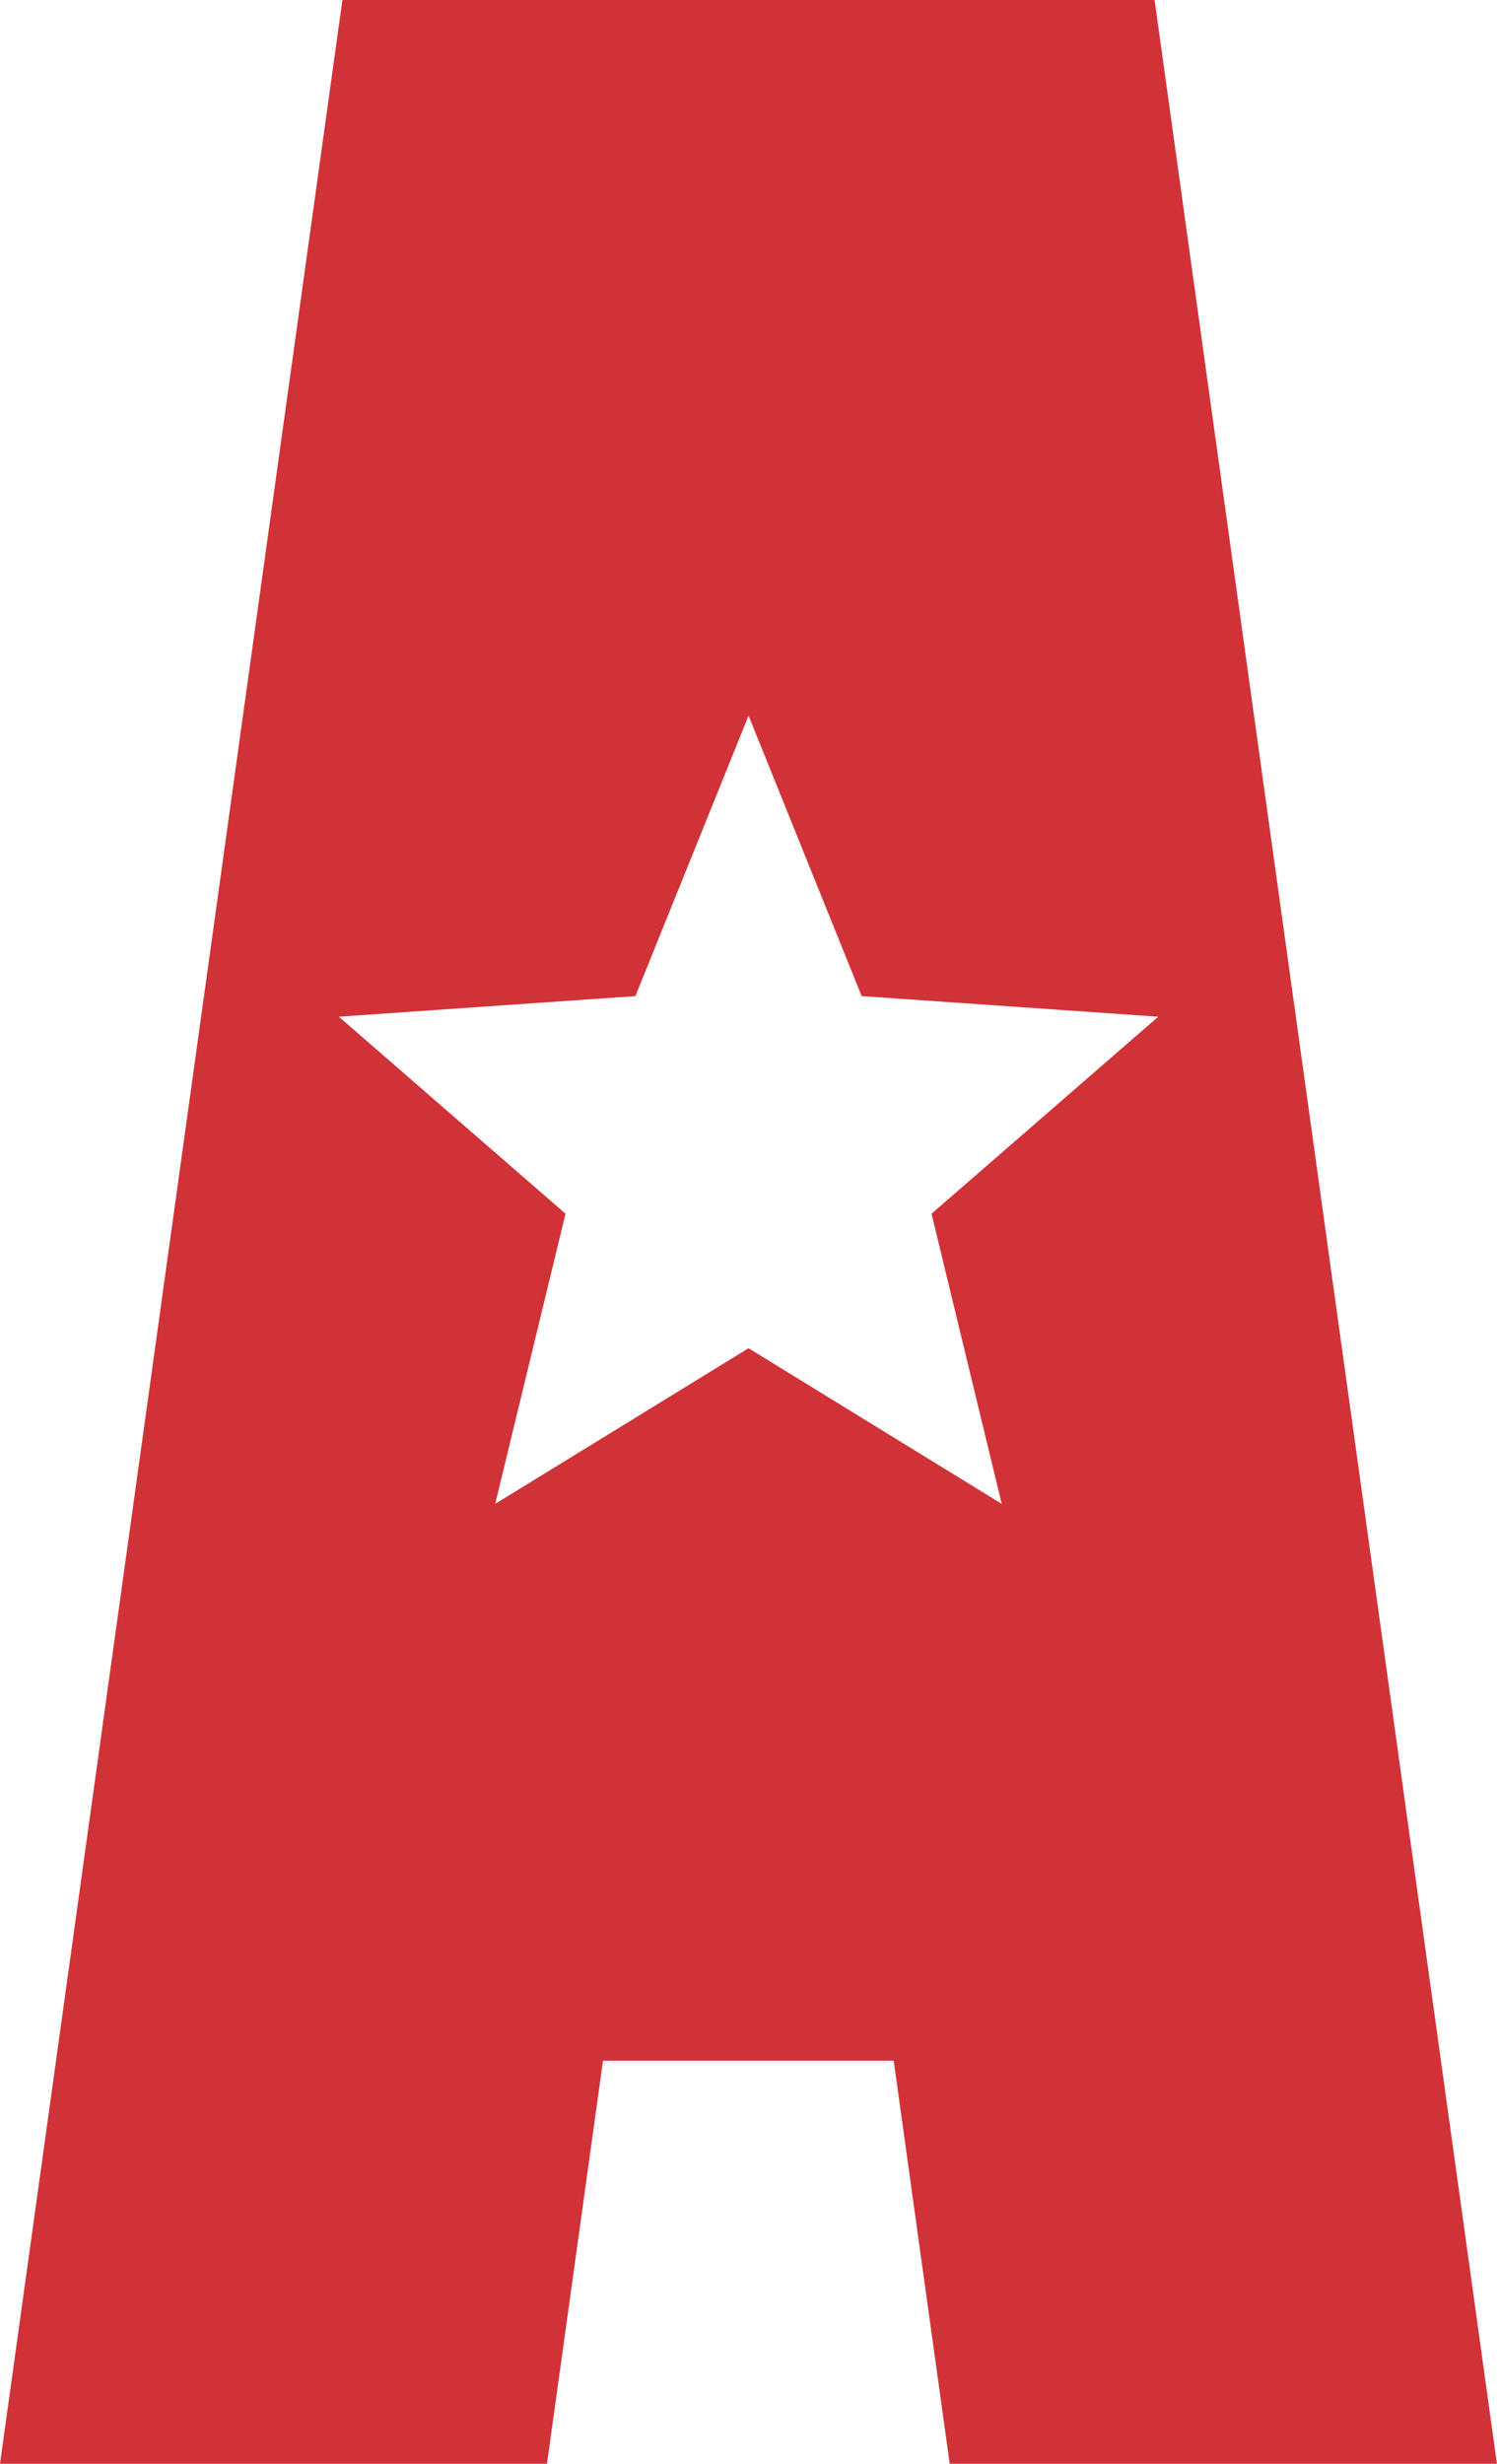
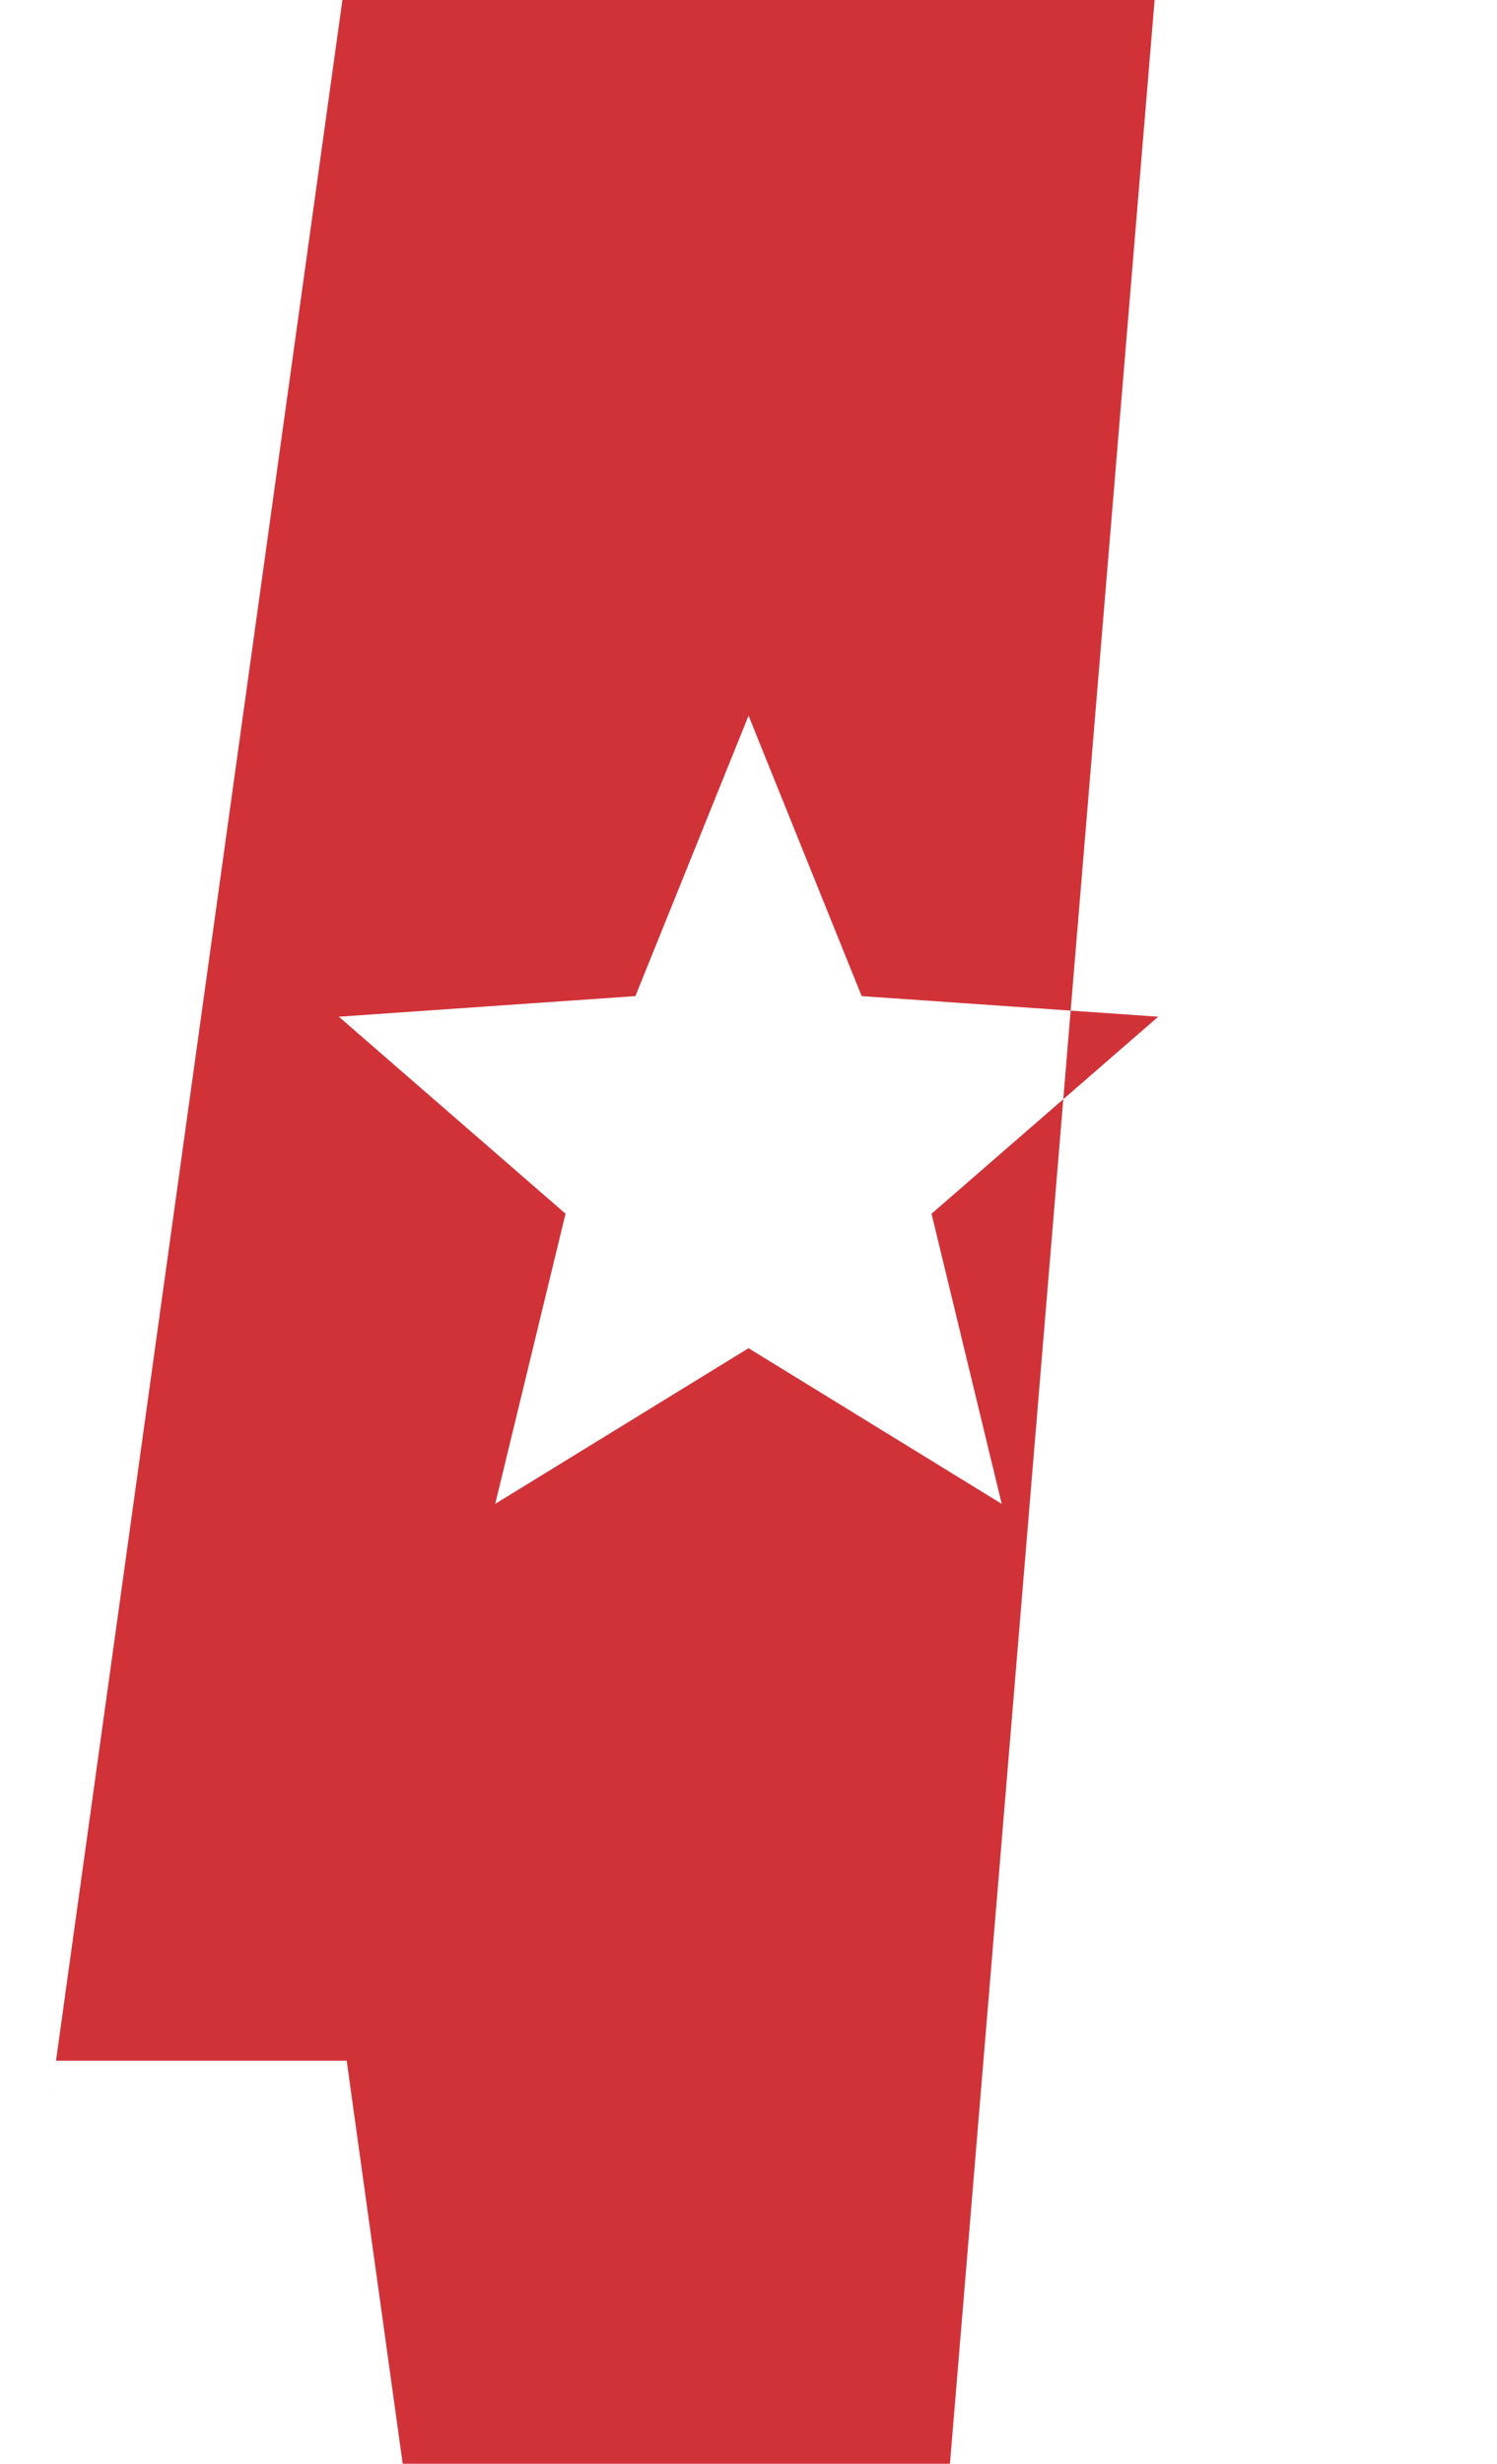
<svg xmlns="http://www.w3.org/2000/svg" version="1.1" width="247.24" height="406.82">
  <svg id="SvgjsSvg1001" viewBox="0 0 247.24 406.82">
    <defs>
      <style>
      .cls-1 {
        fill: #d13238;
      }
    </style>
    </defs>
-     <path class="cls-1" d="M190.69,0H56.55L0,406.82h90.34l9.25-66.55h48.01l9.25,66.55h90.38L190.69,0ZM123.62,222.62l-41.83,25.7,11.61-47.91-37.44-32.53,48.98-3.4,18.69-46.31,18.68,46.31,48.98,3.4-37.44,32.53,11.59,47.91-41.81-25.7Z" />
+     <path class="cls-1" d="M190.69,0H56.55L0,406.82l9.25-66.55h48.01l9.25,66.55h90.38L190.69,0ZM123.62,222.62l-41.83,25.7,11.61-47.91-37.44-32.53,48.98-3.4,18.69-46.31,18.68,46.31,48.98,3.4-37.44,32.53,11.59,47.91-41.81-25.7Z" />
  </svg>
  <style>@media (prefers-color-scheme: light) { :root { filter: none; } }
@media (prefers-color-scheme: dark) { :root { filter: none; } }
</style>
</svg>